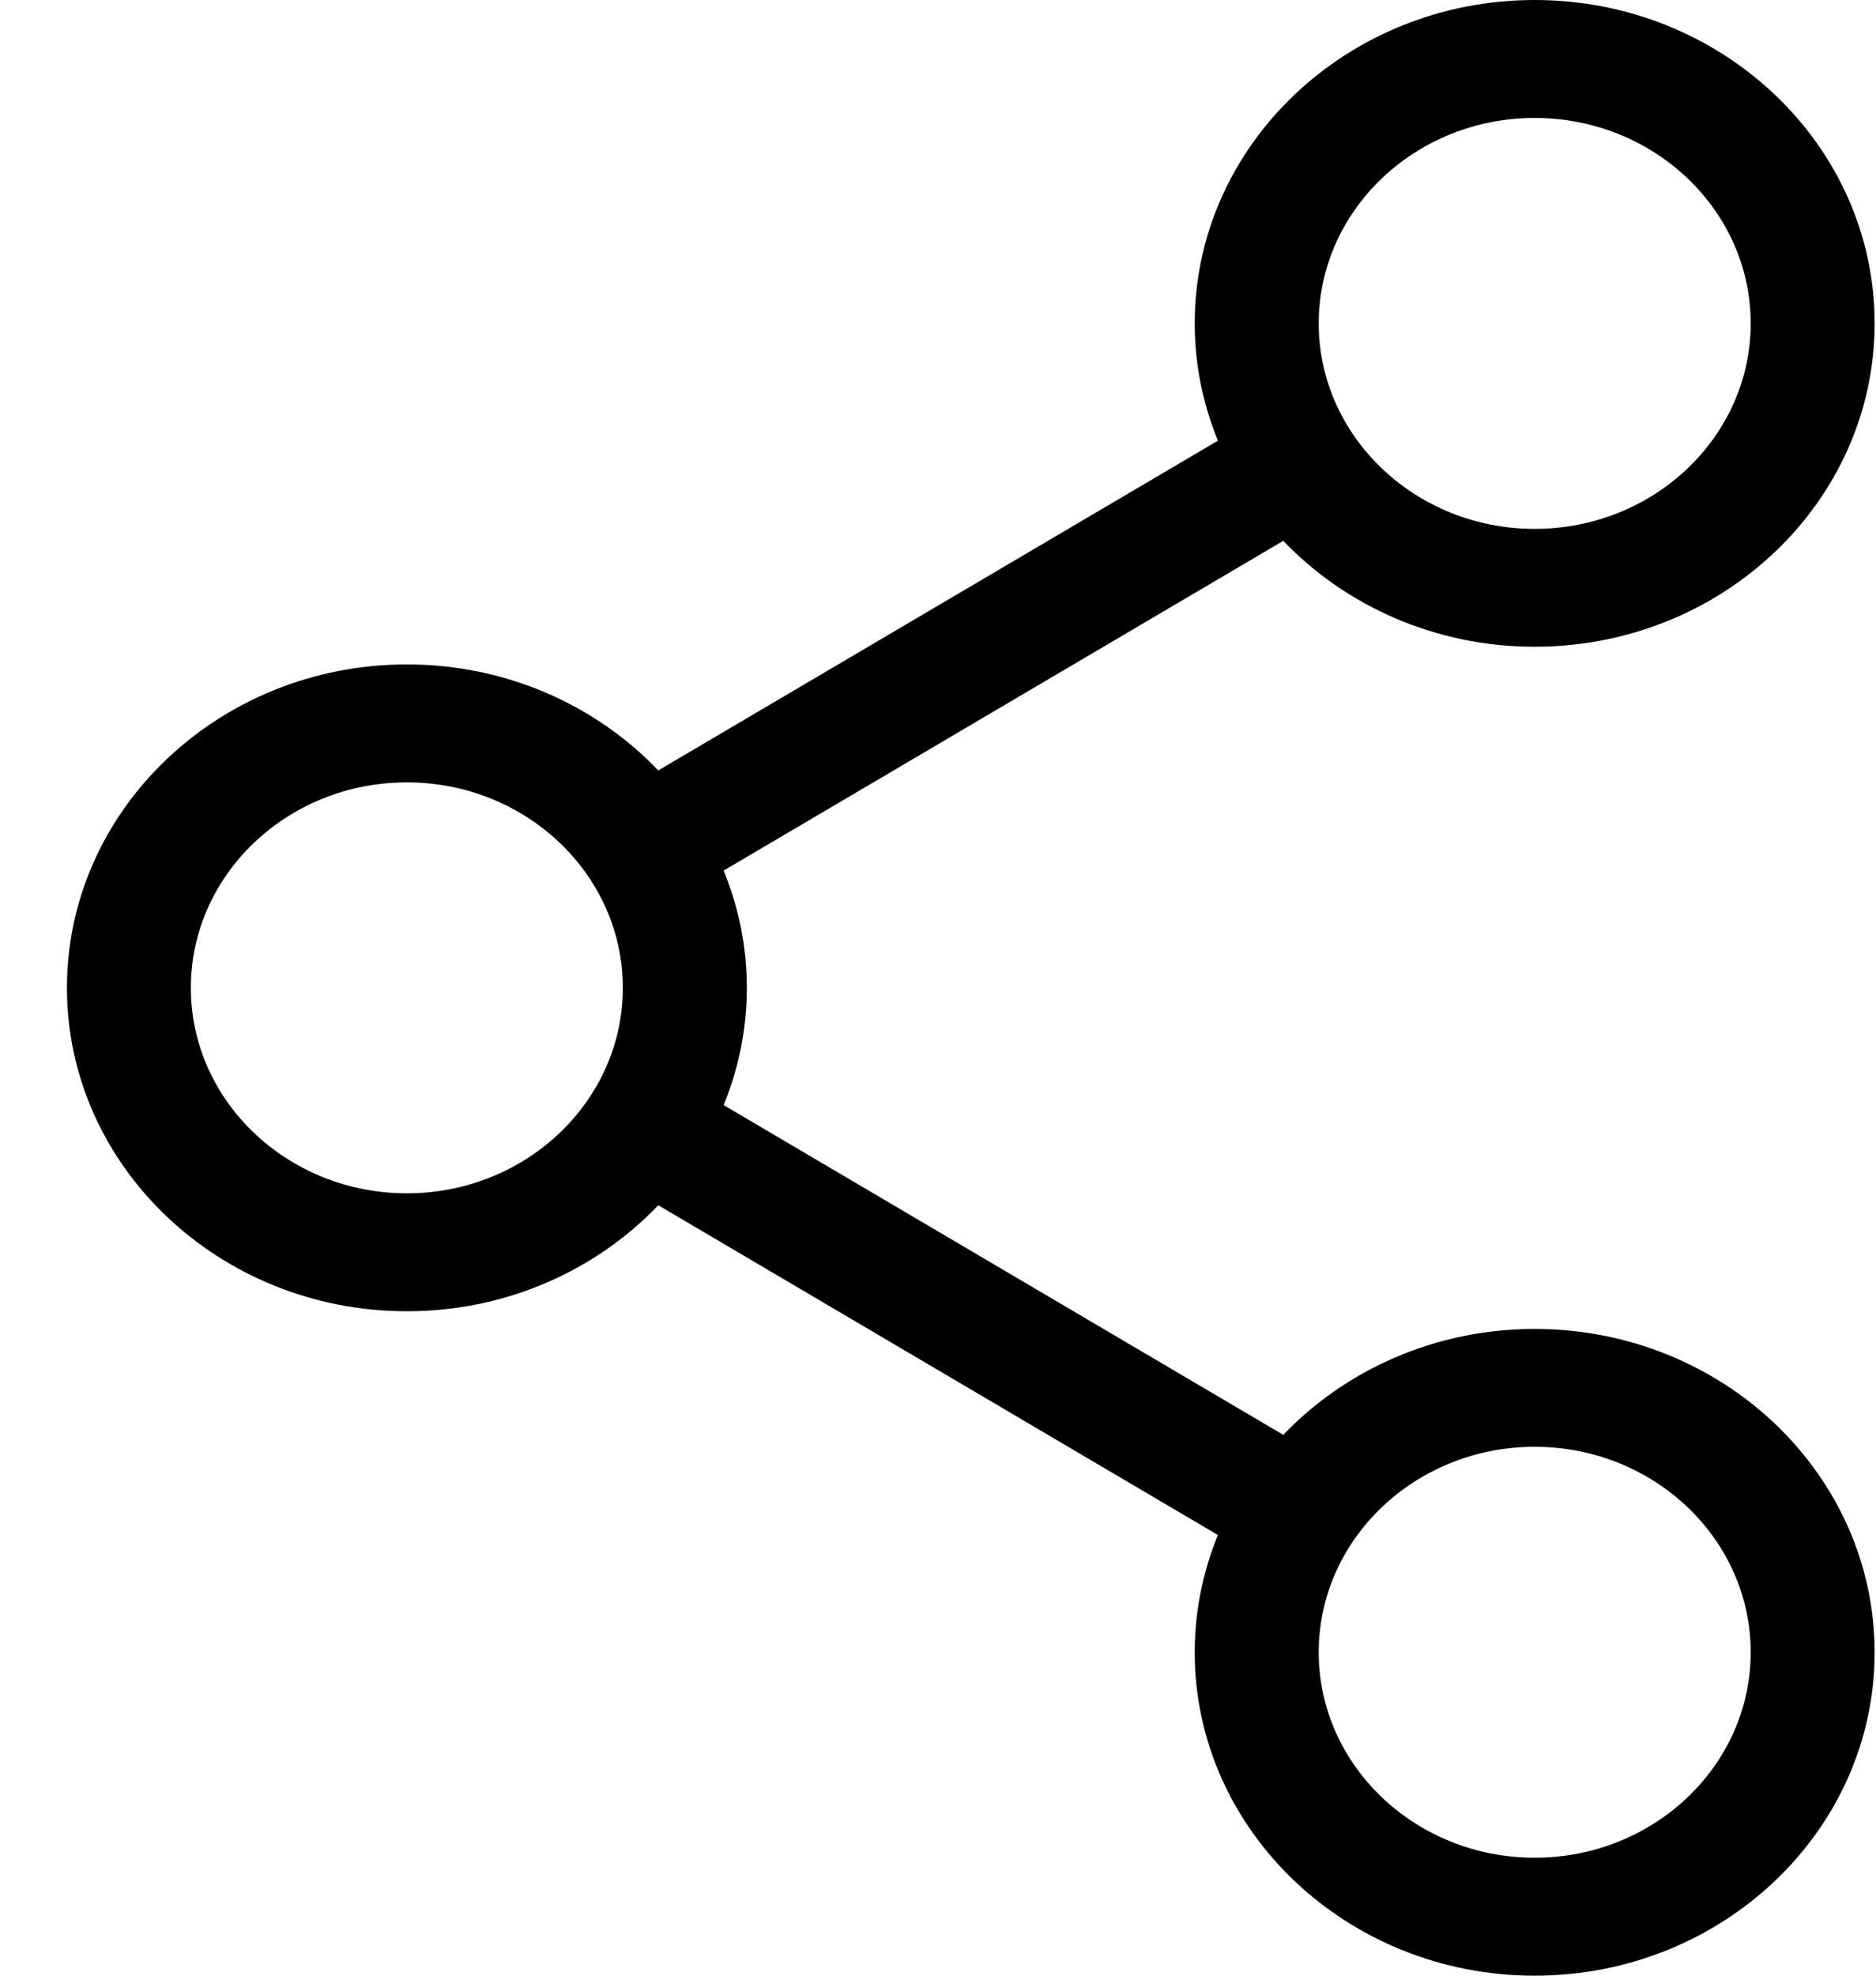
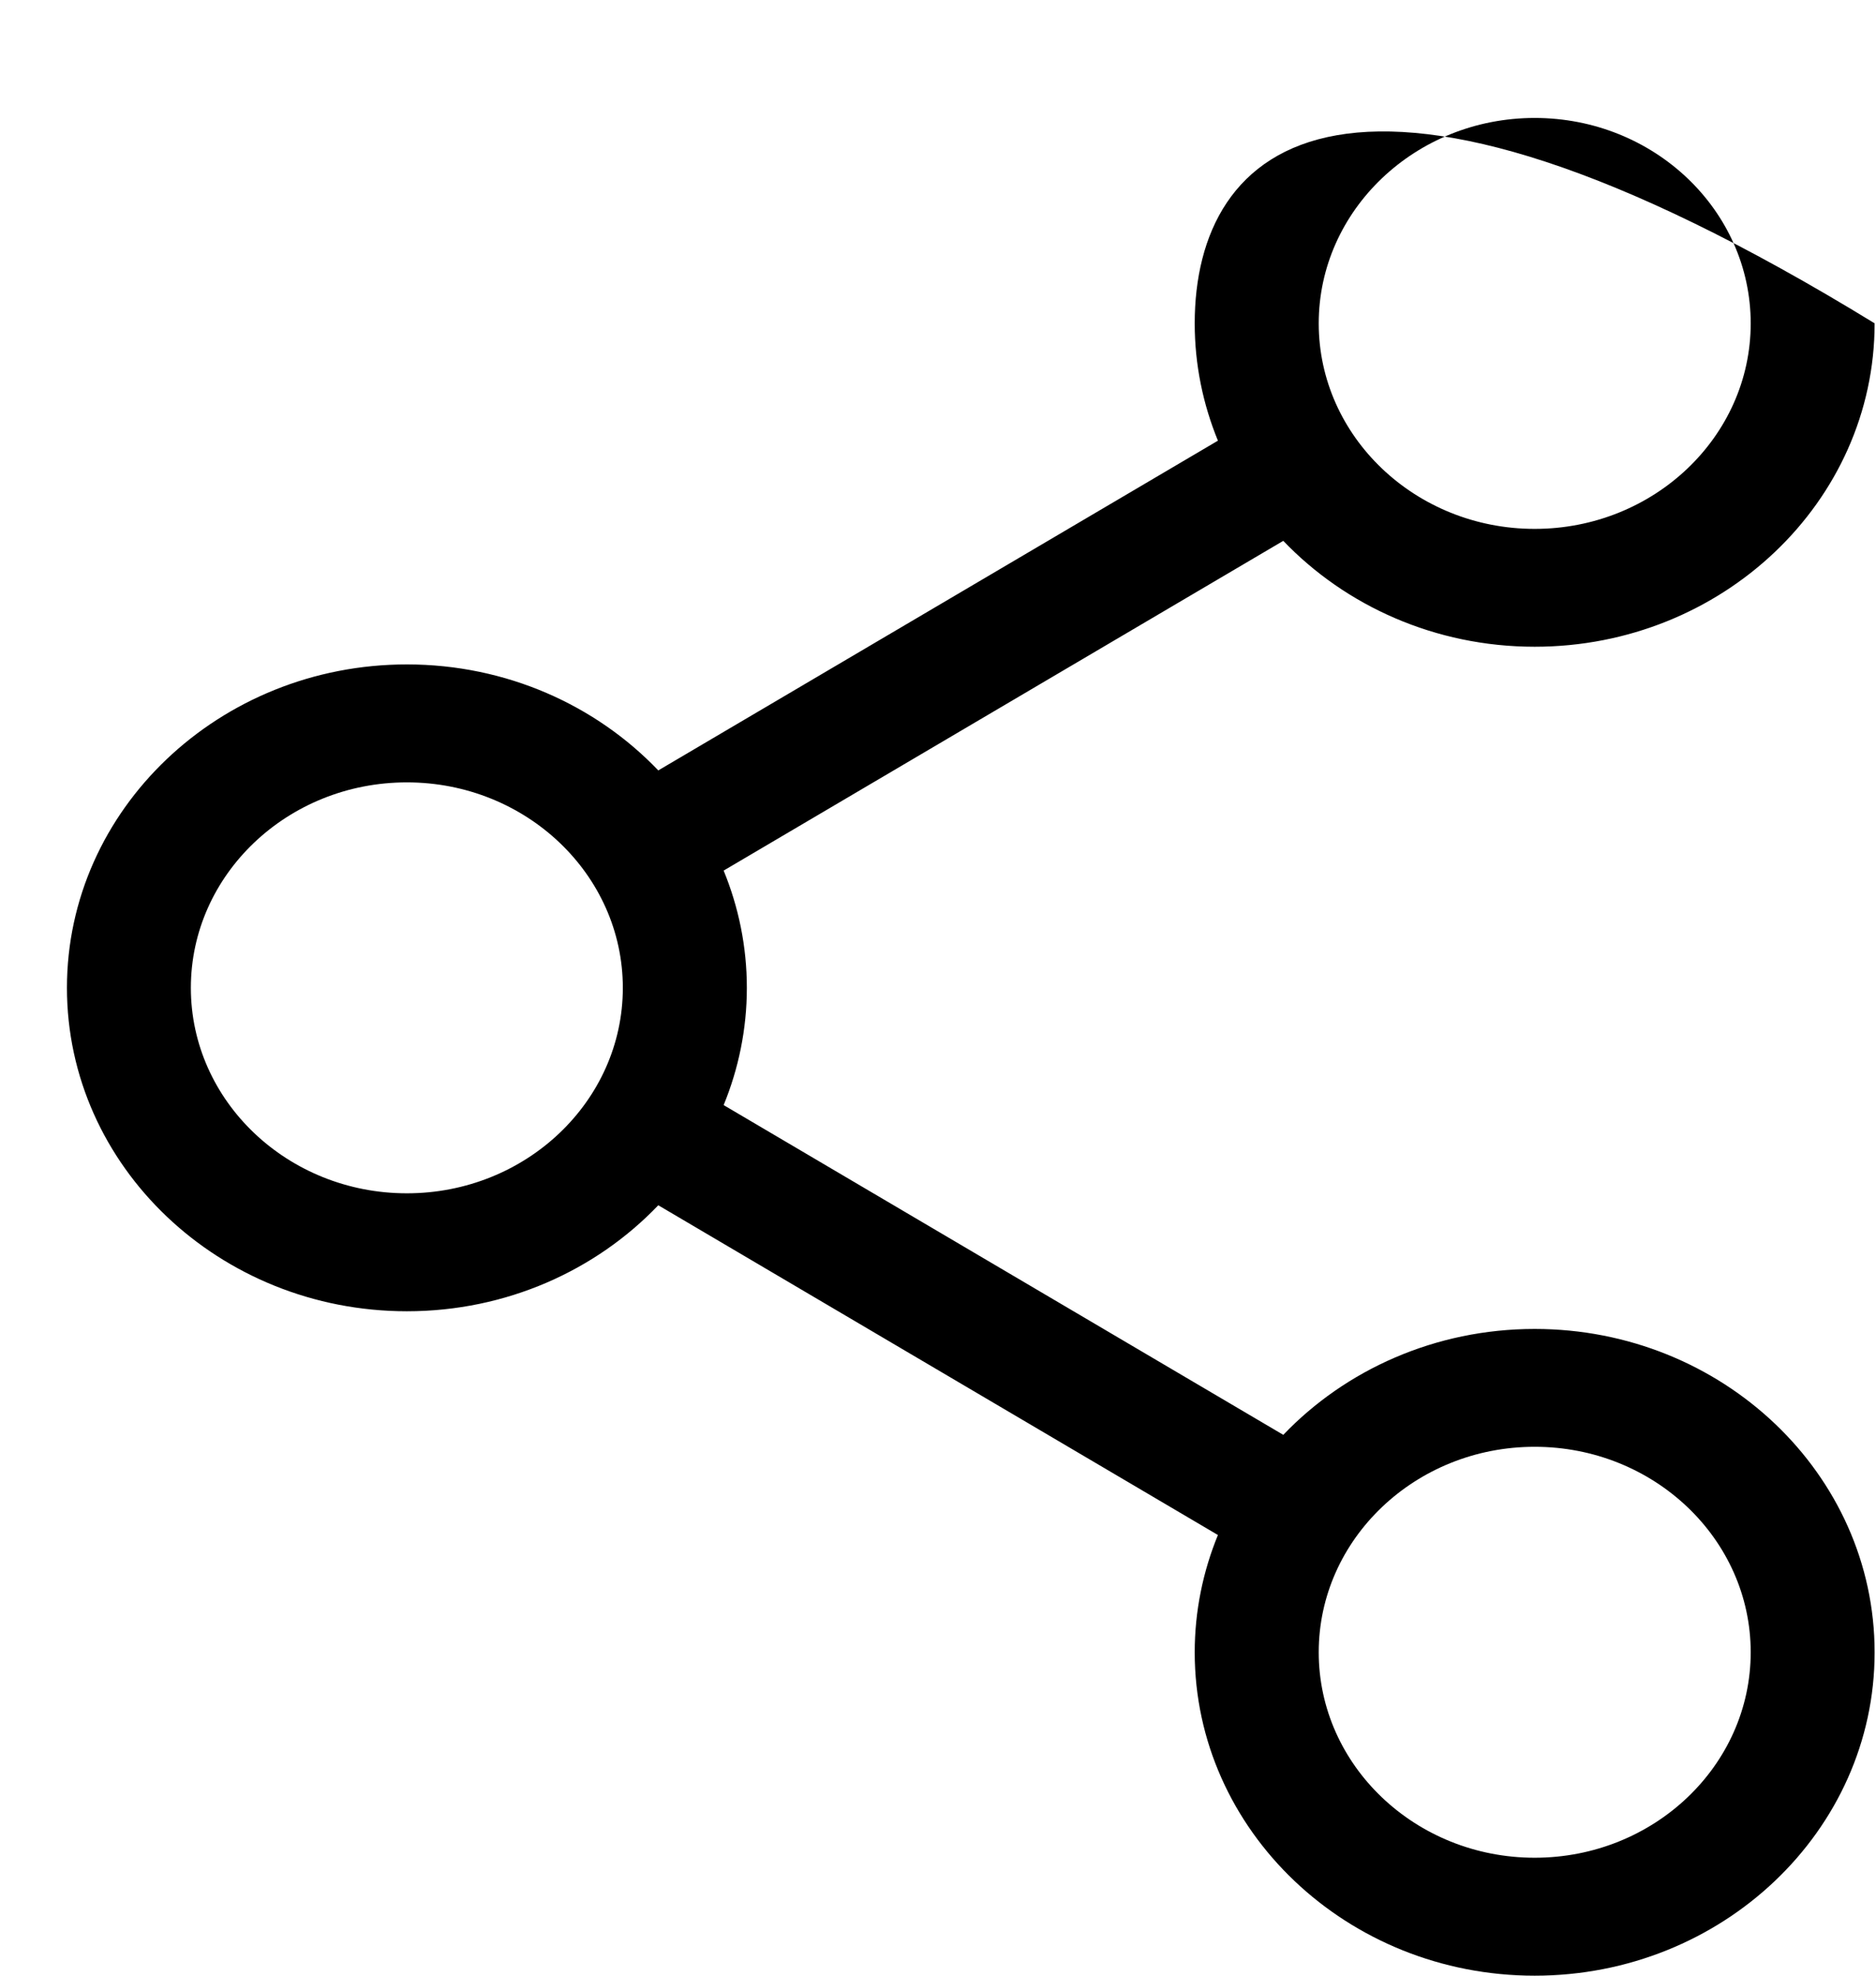
<svg xmlns="http://www.w3.org/2000/svg" width="19" height="20" viewBox="0 0 19 20" fill="none">
-   <path d="M15.543 13.453C14.536 13.453 13.627 13.867 12.997 14.525L7.329 11.187C7.48 10.819 7.564 10.418 7.564 10C7.564 9.581 7.48 9.181 7.329 8.813L12.997 5.475C13.627 6.133 14.536 6.547 15.543 6.547C17.442 6.547 18.986 5.079 18.986 3.273C18.986 1.468 17.442 0 15.543 0C13.645 0 12.1 1.468 12.1 3.274C12.1 3.692 12.184 4.092 12.335 4.461L6.667 7.799C6.037 7.14 5.129 6.726 4.121 6.726C2.222 6.726 0.678 8.195 0.678 10C0.678 11.805 2.222 13.274 4.121 13.274C5.129 13.274 6.037 12.86 6.667 12.201L12.335 15.539C12.184 15.908 12.1 16.308 12.1 16.727C12.1 18.532 13.645 20 15.543 20C17.442 20 18.986 18.532 18.986 16.727C18.986 14.921 17.442 13.453 15.543 13.453ZM13.356 3.274C13.356 2.127 14.337 1.194 15.543 1.194C16.75 1.194 17.731 2.127 17.731 3.274C17.731 4.42 16.75 5.354 15.543 5.354C14.337 5.354 13.356 4.42 13.356 3.274ZM4.121 12.08C2.914 12.08 1.933 11.147 1.933 10C1.933 8.853 2.914 7.92 4.121 7.92C5.327 7.92 6.308 8.853 6.308 10C6.308 11.147 5.327 12.08 4.121 12.08ZM13.356 16.726C13.356 15.579 14.337 14.646 15.543 14.646C16.75 14.646 17.731 15.579 17.731 16.726C17.731 17.873 16.75 18.806 15.543 18.806C14.337 18.806 13.356 17.873 13.356 16.726Z" fill="black" />
+   <path d="M15.543 13.453C14.536 13.453 13.627 13.867 12.997 14.525L7.329 11.187C7.48 10.819 7.564 10.418 7.564 10C7.564 9.581 7.48 9.181 7.329 8.813L12.997 5.475C13.627 6.133 14.536 6.547 15.543 6.547C17.442 6.547 18.986 5.079 18.986 3.273C13.645 0 12.1 1.468 12.1 3.274C12.1 3.692 12.184 4.092 12.335 4.461L6.667 7.799C6.037 7.14 5.129 6.726 4.121 6.726C2.222 6.726 0.678 8.195 0.678 10C0.678 11.805 2.222 13.274 4.121 13.274C5.129 13.274 6.037 12.86 6.667 12.201L12.335 15.539C12.184 15.908 12.1 16.308 12.1 16.727C12.1 18.532 13.645 20 15.543 20C17.442 20 18.986 18.532 18.986 16.727C18.986 14.921 17.442 13.453 15.543 13.453ZM13.356 3.274C13.356 2.127 14.337 1.194 15.543 1.194C16.75 1.194 17.731 2.127 17.731 3.274C17.731 4.42 16.75 5.354 15.543 5.354C14.337 5.354 13.356 4.42 13.356 3.274ZM4.121 12.08C2.914 12.08 1.933 11.147 1.933 10C1.933 8.853 2.914 7.92 4.121 7.92C5.327 7.92 6.308 8.853 6.308 10C6.308 11.147 5.327 12.08 4.121 12.08ZM13.356 16.726C13.356 15.579 14.337 14.646 15.543 14.646C16.75 14.646 17.731 15.579 17.731 16.726C17.731 17.873 16.75 18.806 15.543 18.806C14.337 18.806 13.356 17.873 13.356 16.726Z" fill="black" />
</svg>